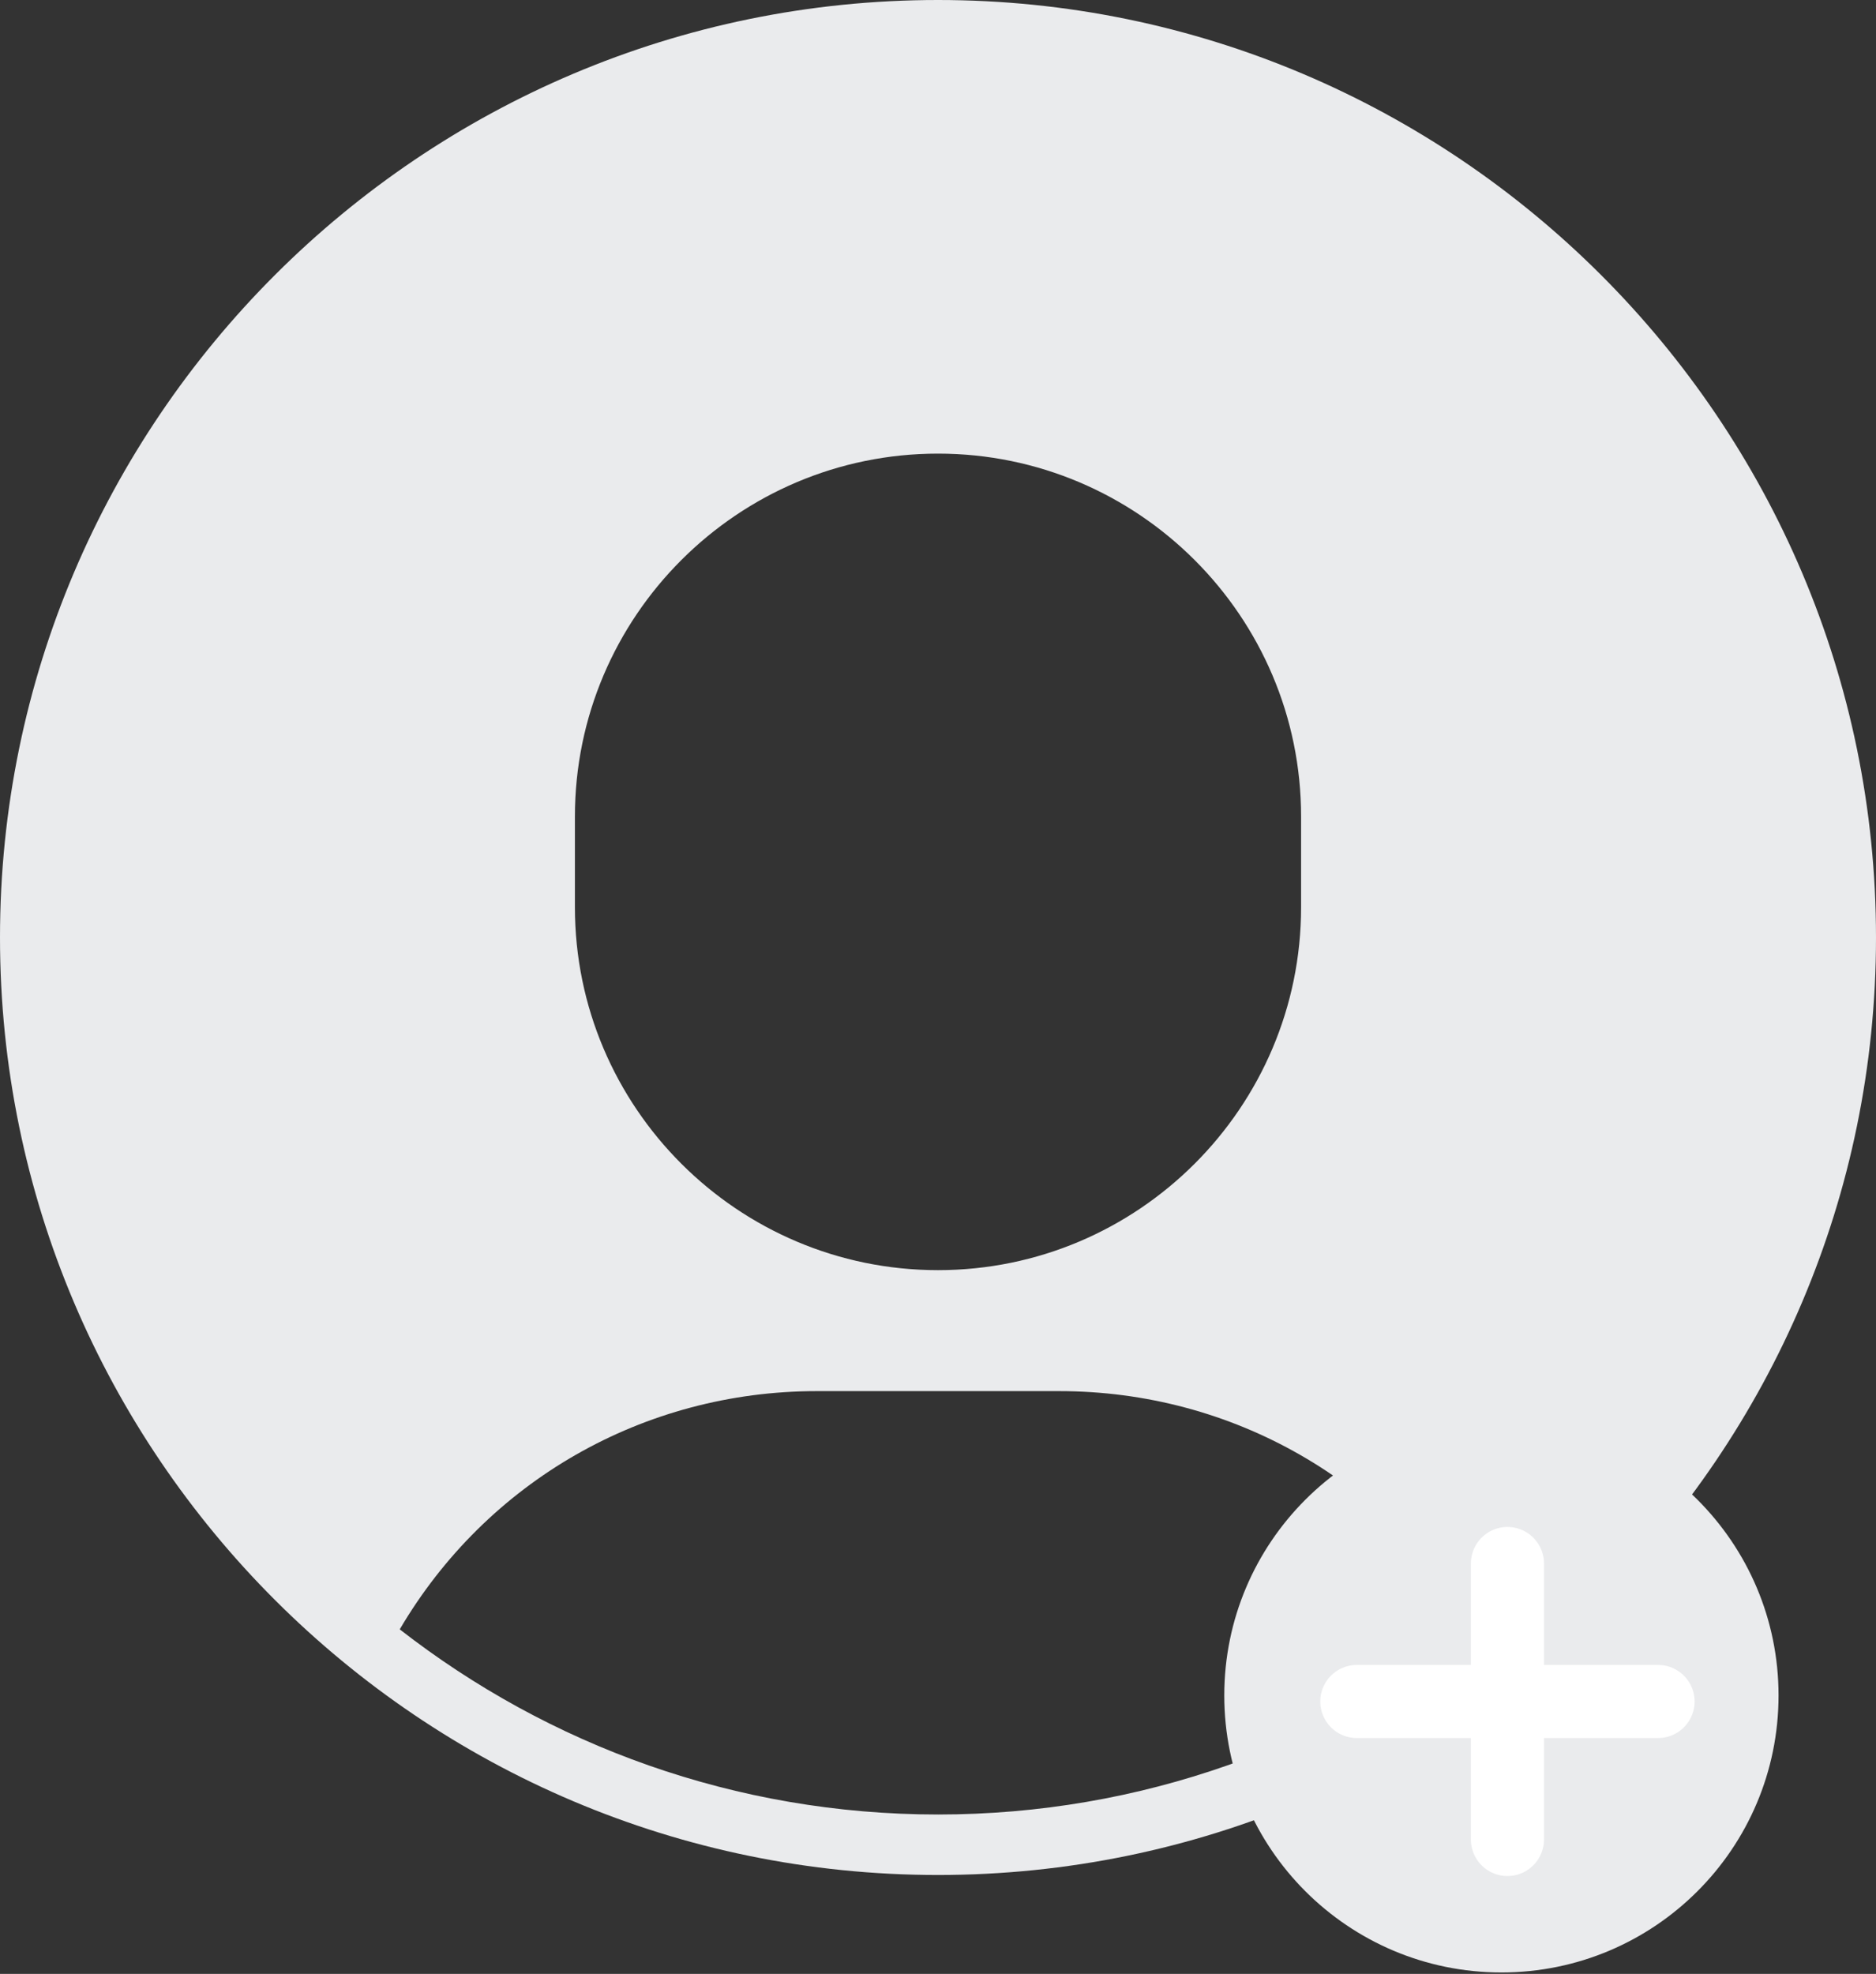
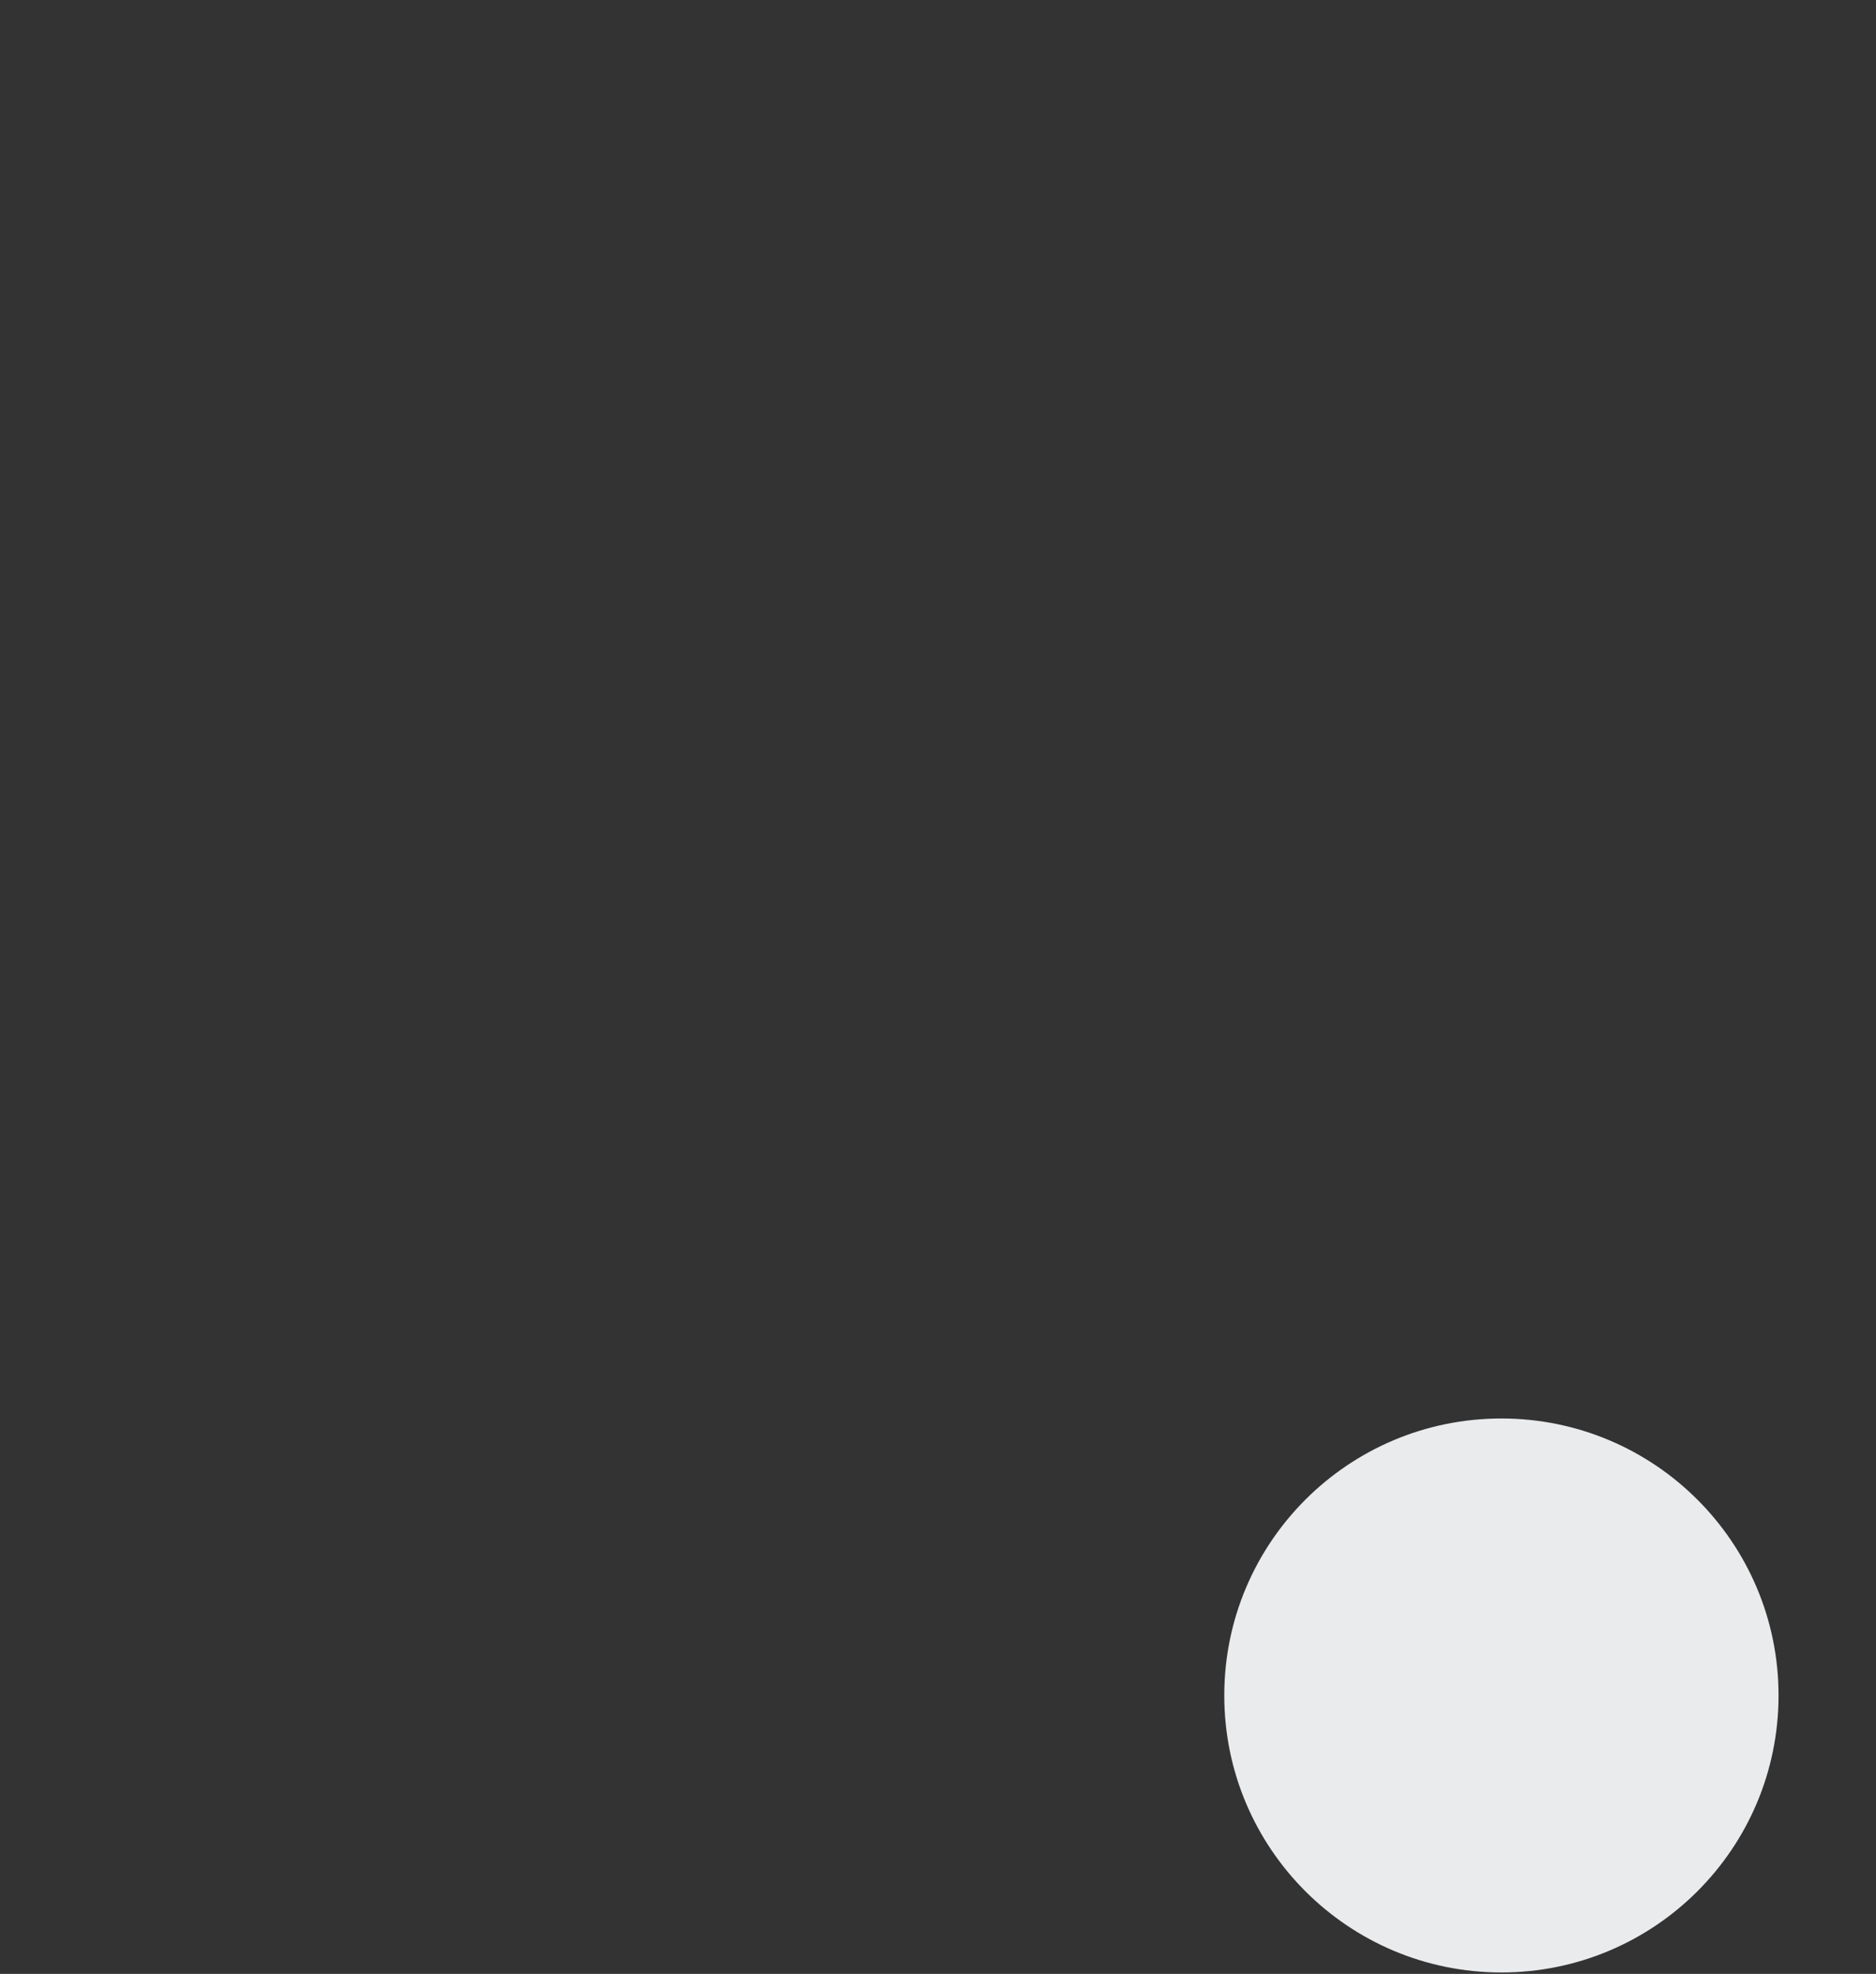
<svg xmlns="http://www.w3.org/2000/svg" width="154" height="162" viewBox="0 0 154 162">
  <rect x="0" y="0" width="154" height="162" fill="#333333" stroke="none" />
  <g fill="none" fill-rule="evenodd">
-     <path fill="#EAEBED" fill-rule="nonzero" d="M77 0C34.54 0 0 34.517 0 76.94c0 42.425 34.54 76.942 77 76.942s77-34.517 77-76.941S119.46 0 77 0zM47.194 67.013c0-16.423 13.37-29.784 29.806-29.784s29.806 13.36 29.806 29.784v7.446c0 16.423-13.37 29.783-29.806 29.783S47.194 90.882 47.194 74.46v-7.446zM77 148.918c-16.644 0-31.975-5.686-44.186-15.195 7.132-12.132 19.993-19.553 34.25-19.553h19.871c14.24 0 27.102 7.421 34.248 19.556-12.21 9.508-27.541 15.192-44.183 15.192z" />
    <path fill="#EAEBED" d="M123.25 161.882c12.564 0 22.75-10.178 22.75-22.733s-10.186-22.732-22.75-22.732-22.75 10.177-22.75 22.732 10.186 22.733 22.75 22.733z" />
    <g stroke="#FFF" stroke-linecap="round" stroke-linejoin="round" stroke-width="6">
-       <path d="M123.745 128.318v22.65M111.38 139.643h24.729" />
-     </g>
+       </g>
  </g>
</svg>